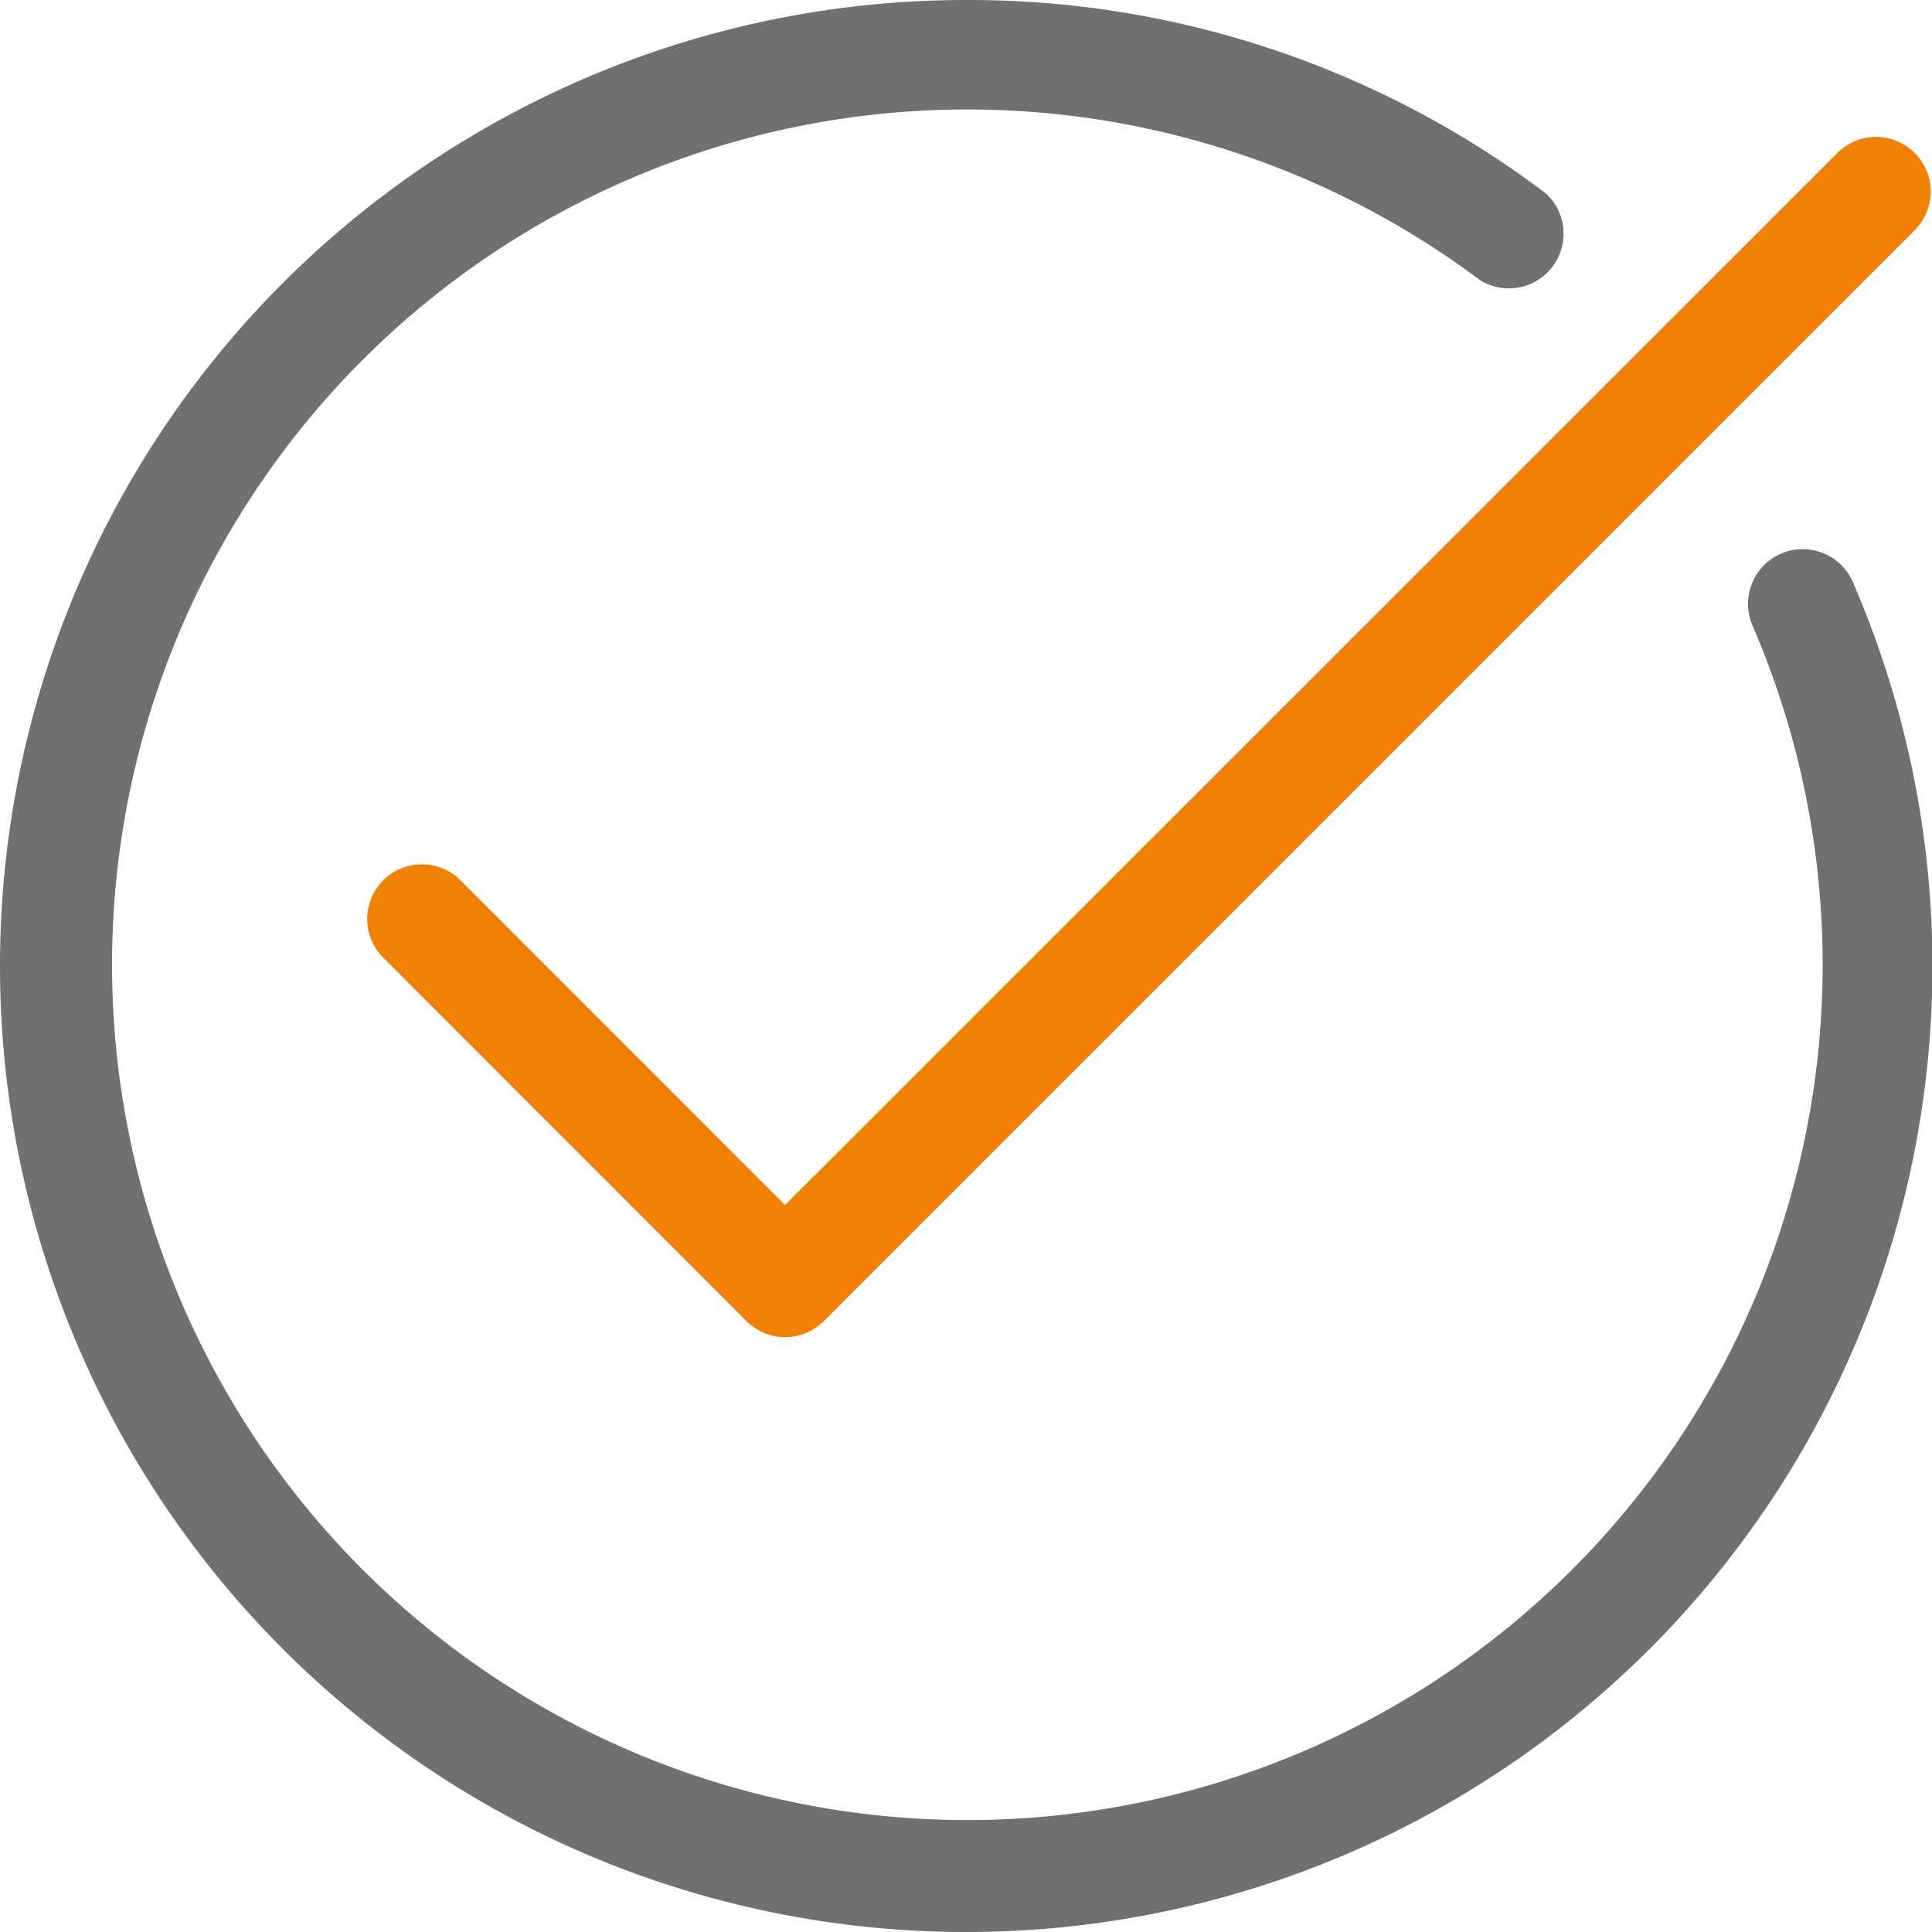
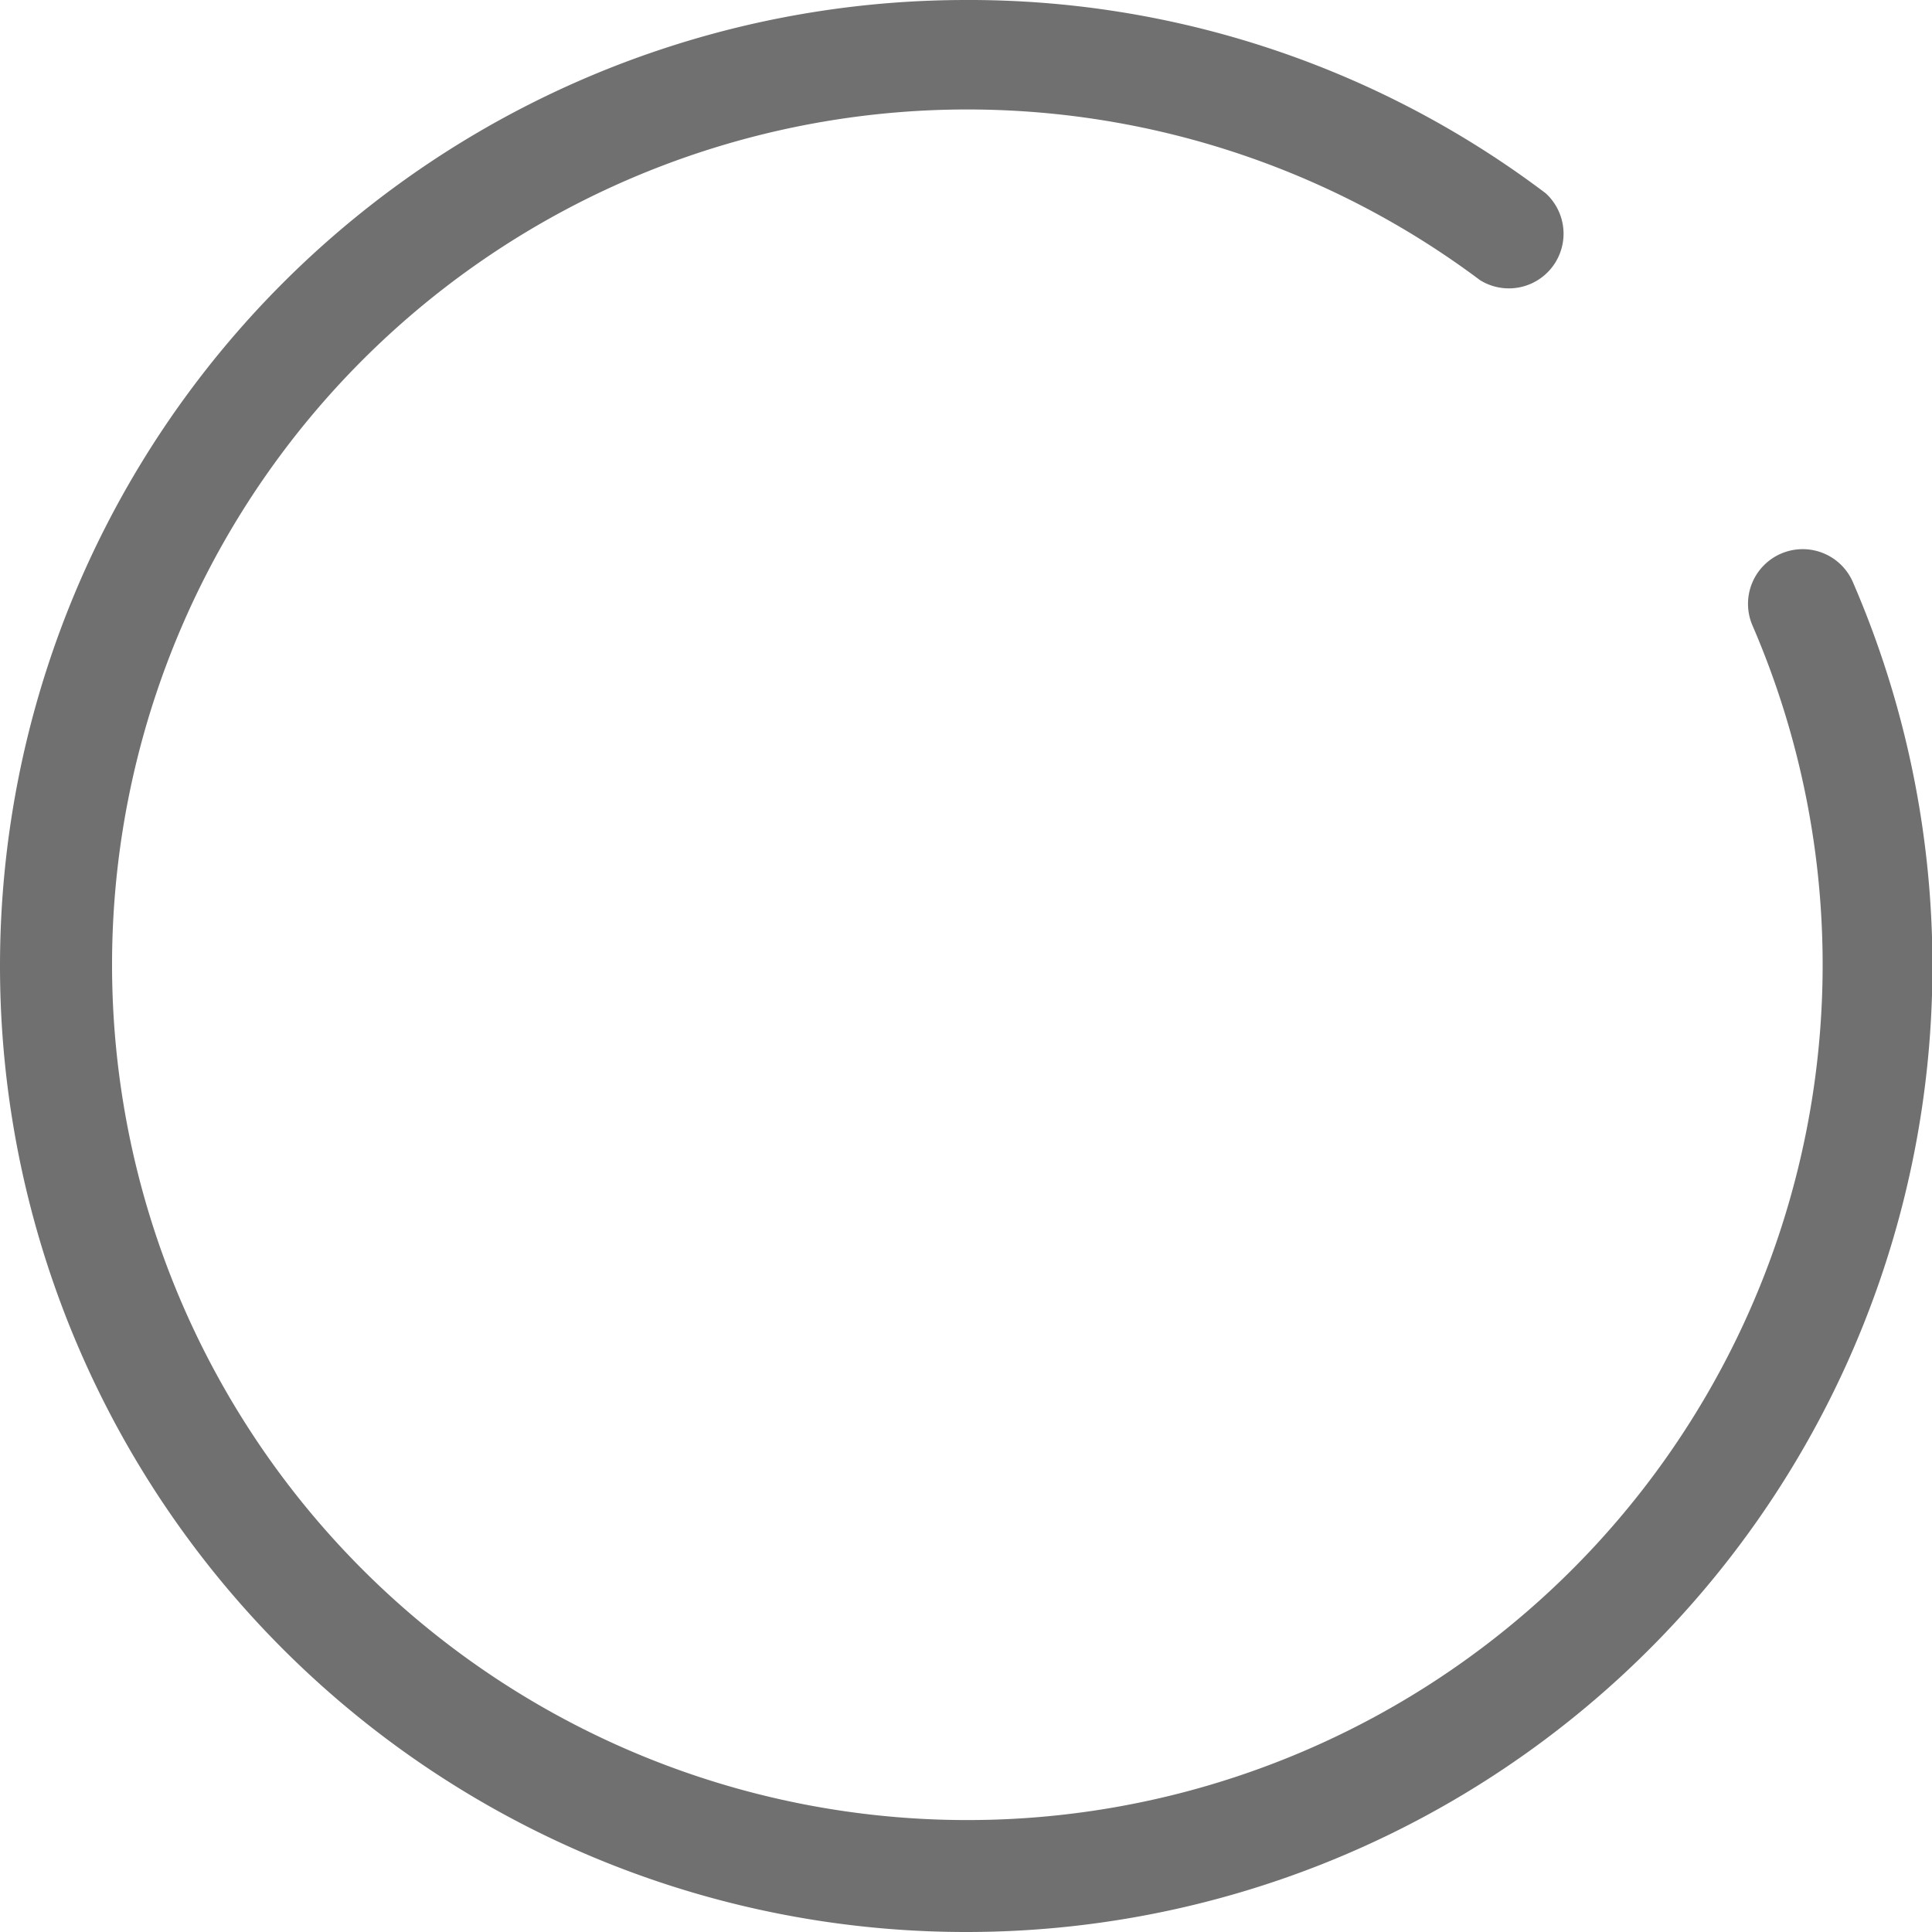
<svg xmlns="http://www.w3.org/2000/svg" width="20" height="20" viewBox="0 0 20 20">
  <g id="Gruppe_10656" data-name="Gruppe 10656" transform="translate(-9537.031 -4258)">
    <path id="Pfad_5931" data-name="Pfad 5931" d="M87.031,20a10,10,0,0,1,0-20,9.9,9.9,0,0,1,6,2,.566.566,0,0,1-.679.9,8.854,8.854,0,1,0,2.821,3.576.566.566,0,1,1,1.039-.45A10,10,0,0,1,87.031,20" transform="translate(9460 4258)" fill="#707070" />
-     <path id="Pfad_5932" data-name="Pfad 5932" d="M85.159,13.842a.561.561,0,0,1-.4-.166L80.985,9.9a.566.566,0,0,1,.8-.8l3.373,3.374L96.065,1.57a.566.566,0,0,1,.8.8L85.559,13.676a.561.561,0,0,1-.4.166" transform="translate(9460 4258)" fill="#f08106" />
  </g>
</svg>